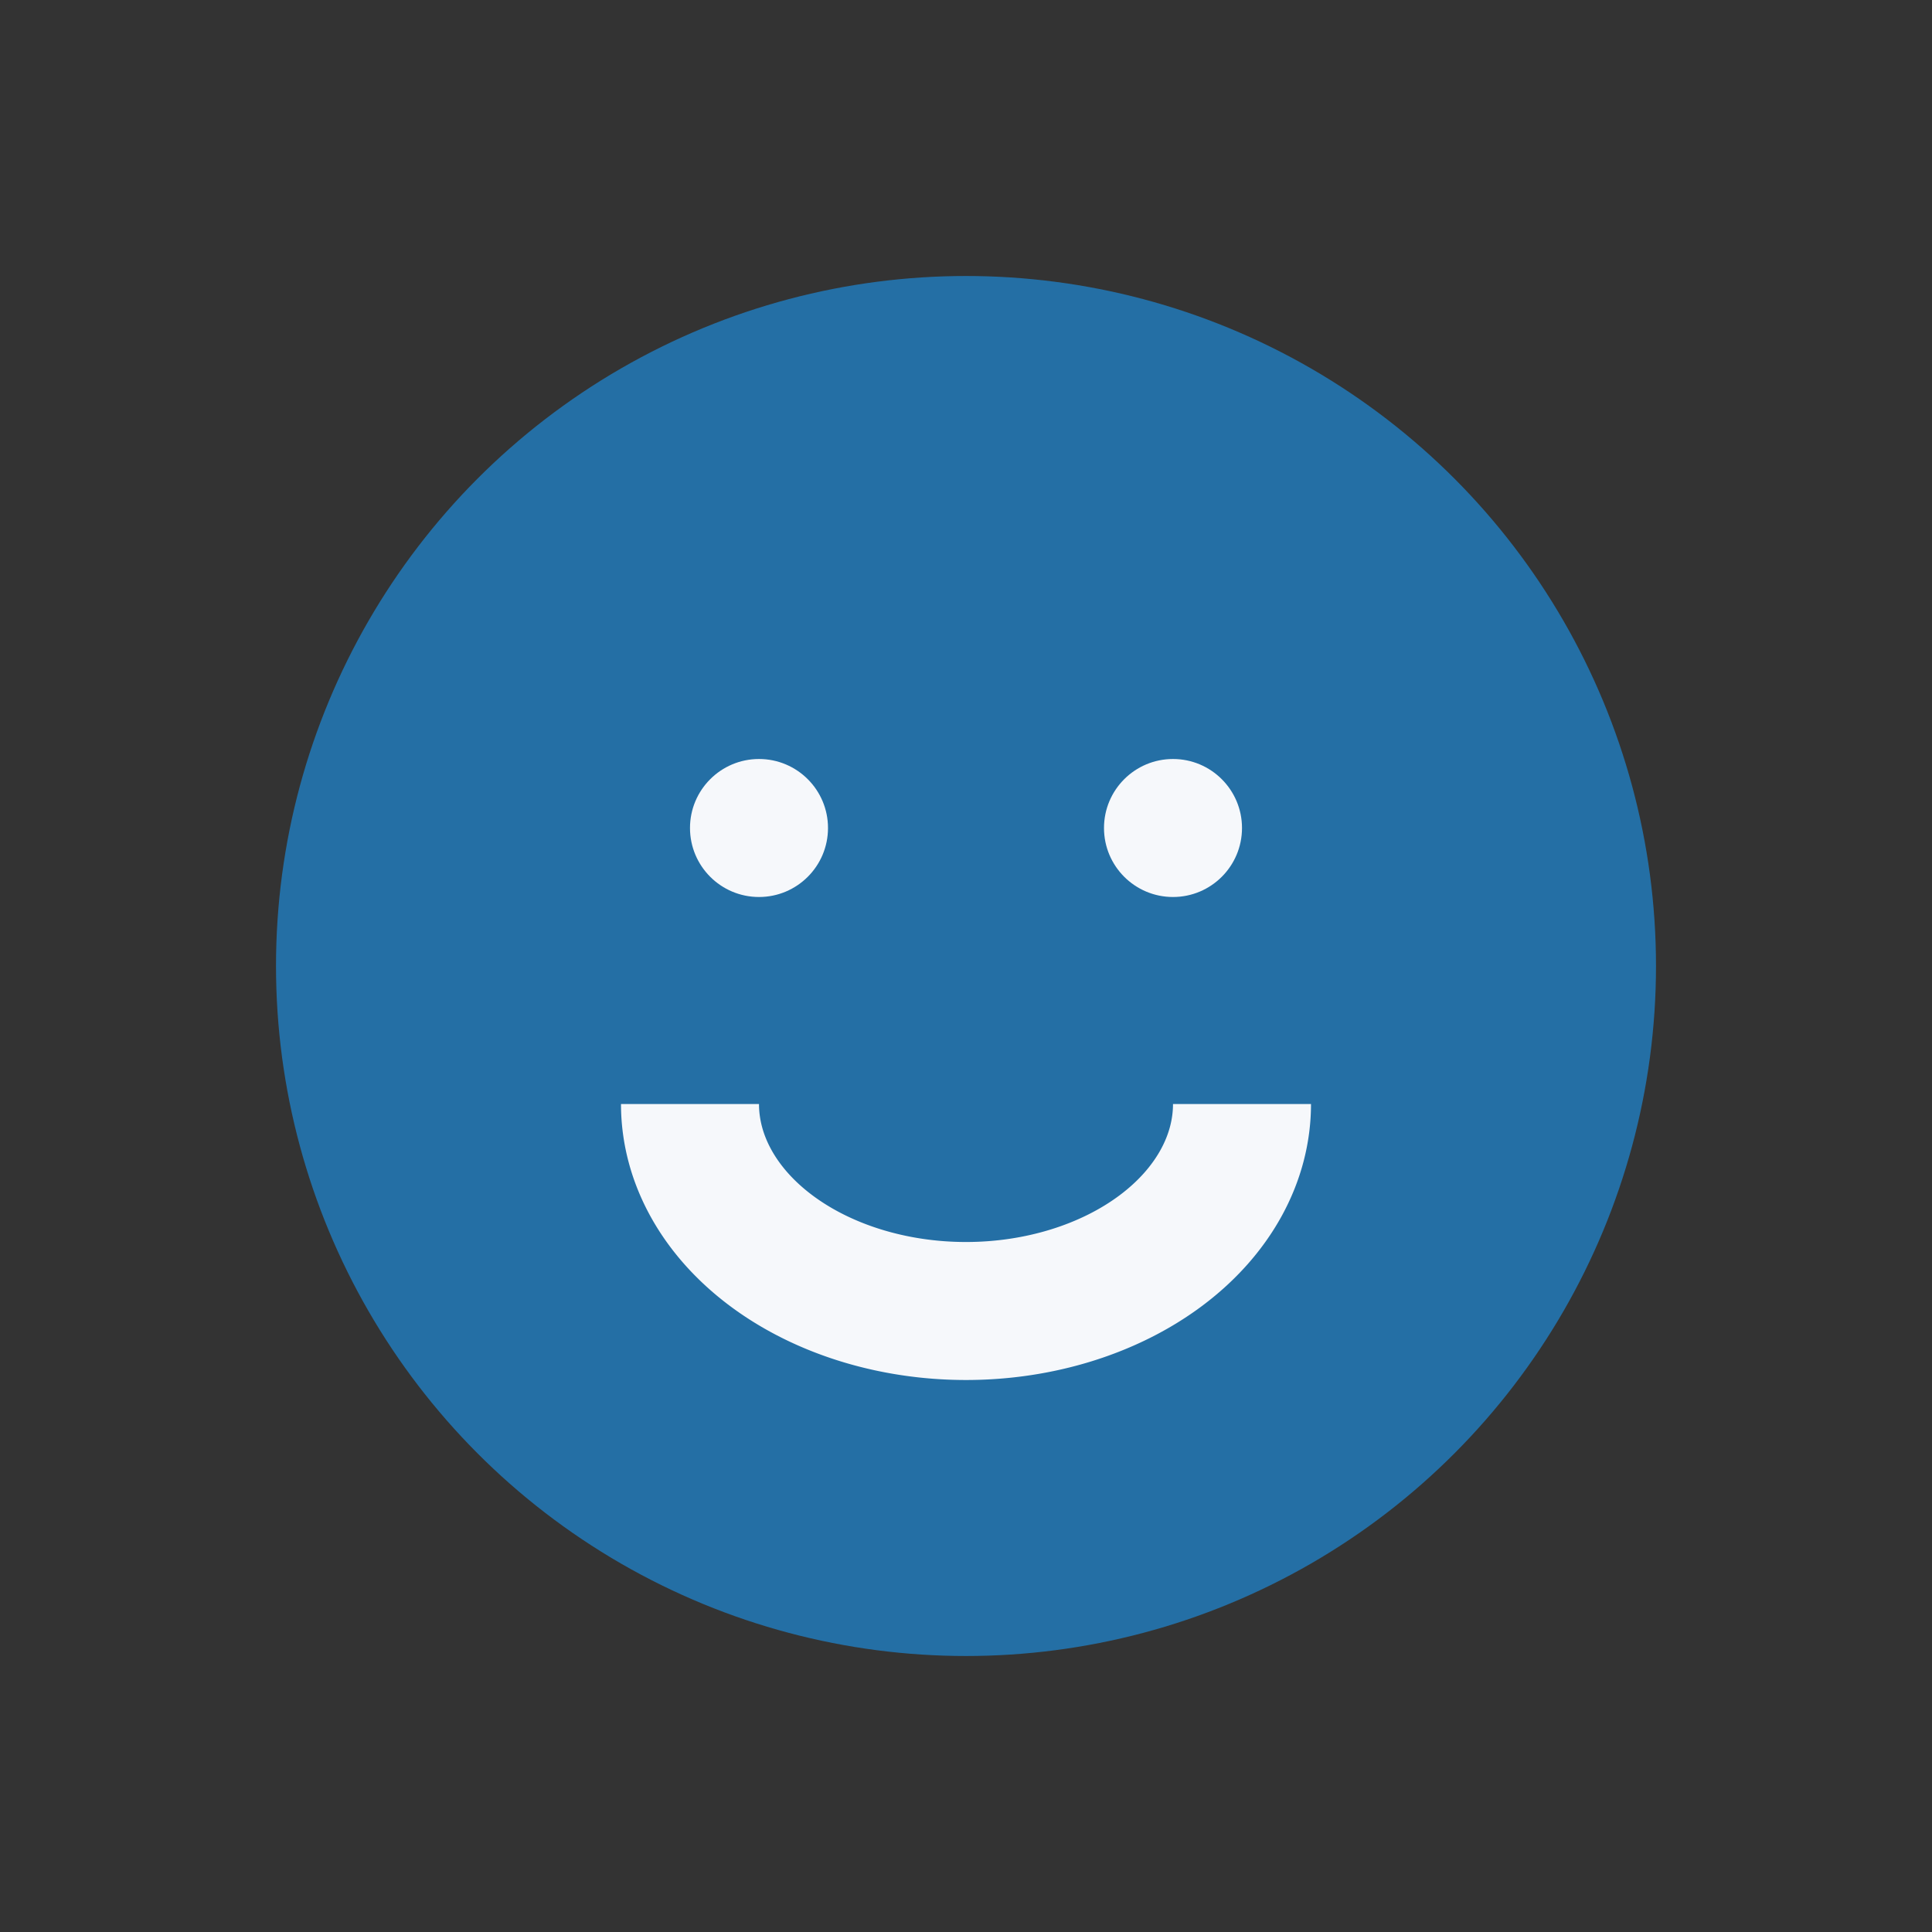
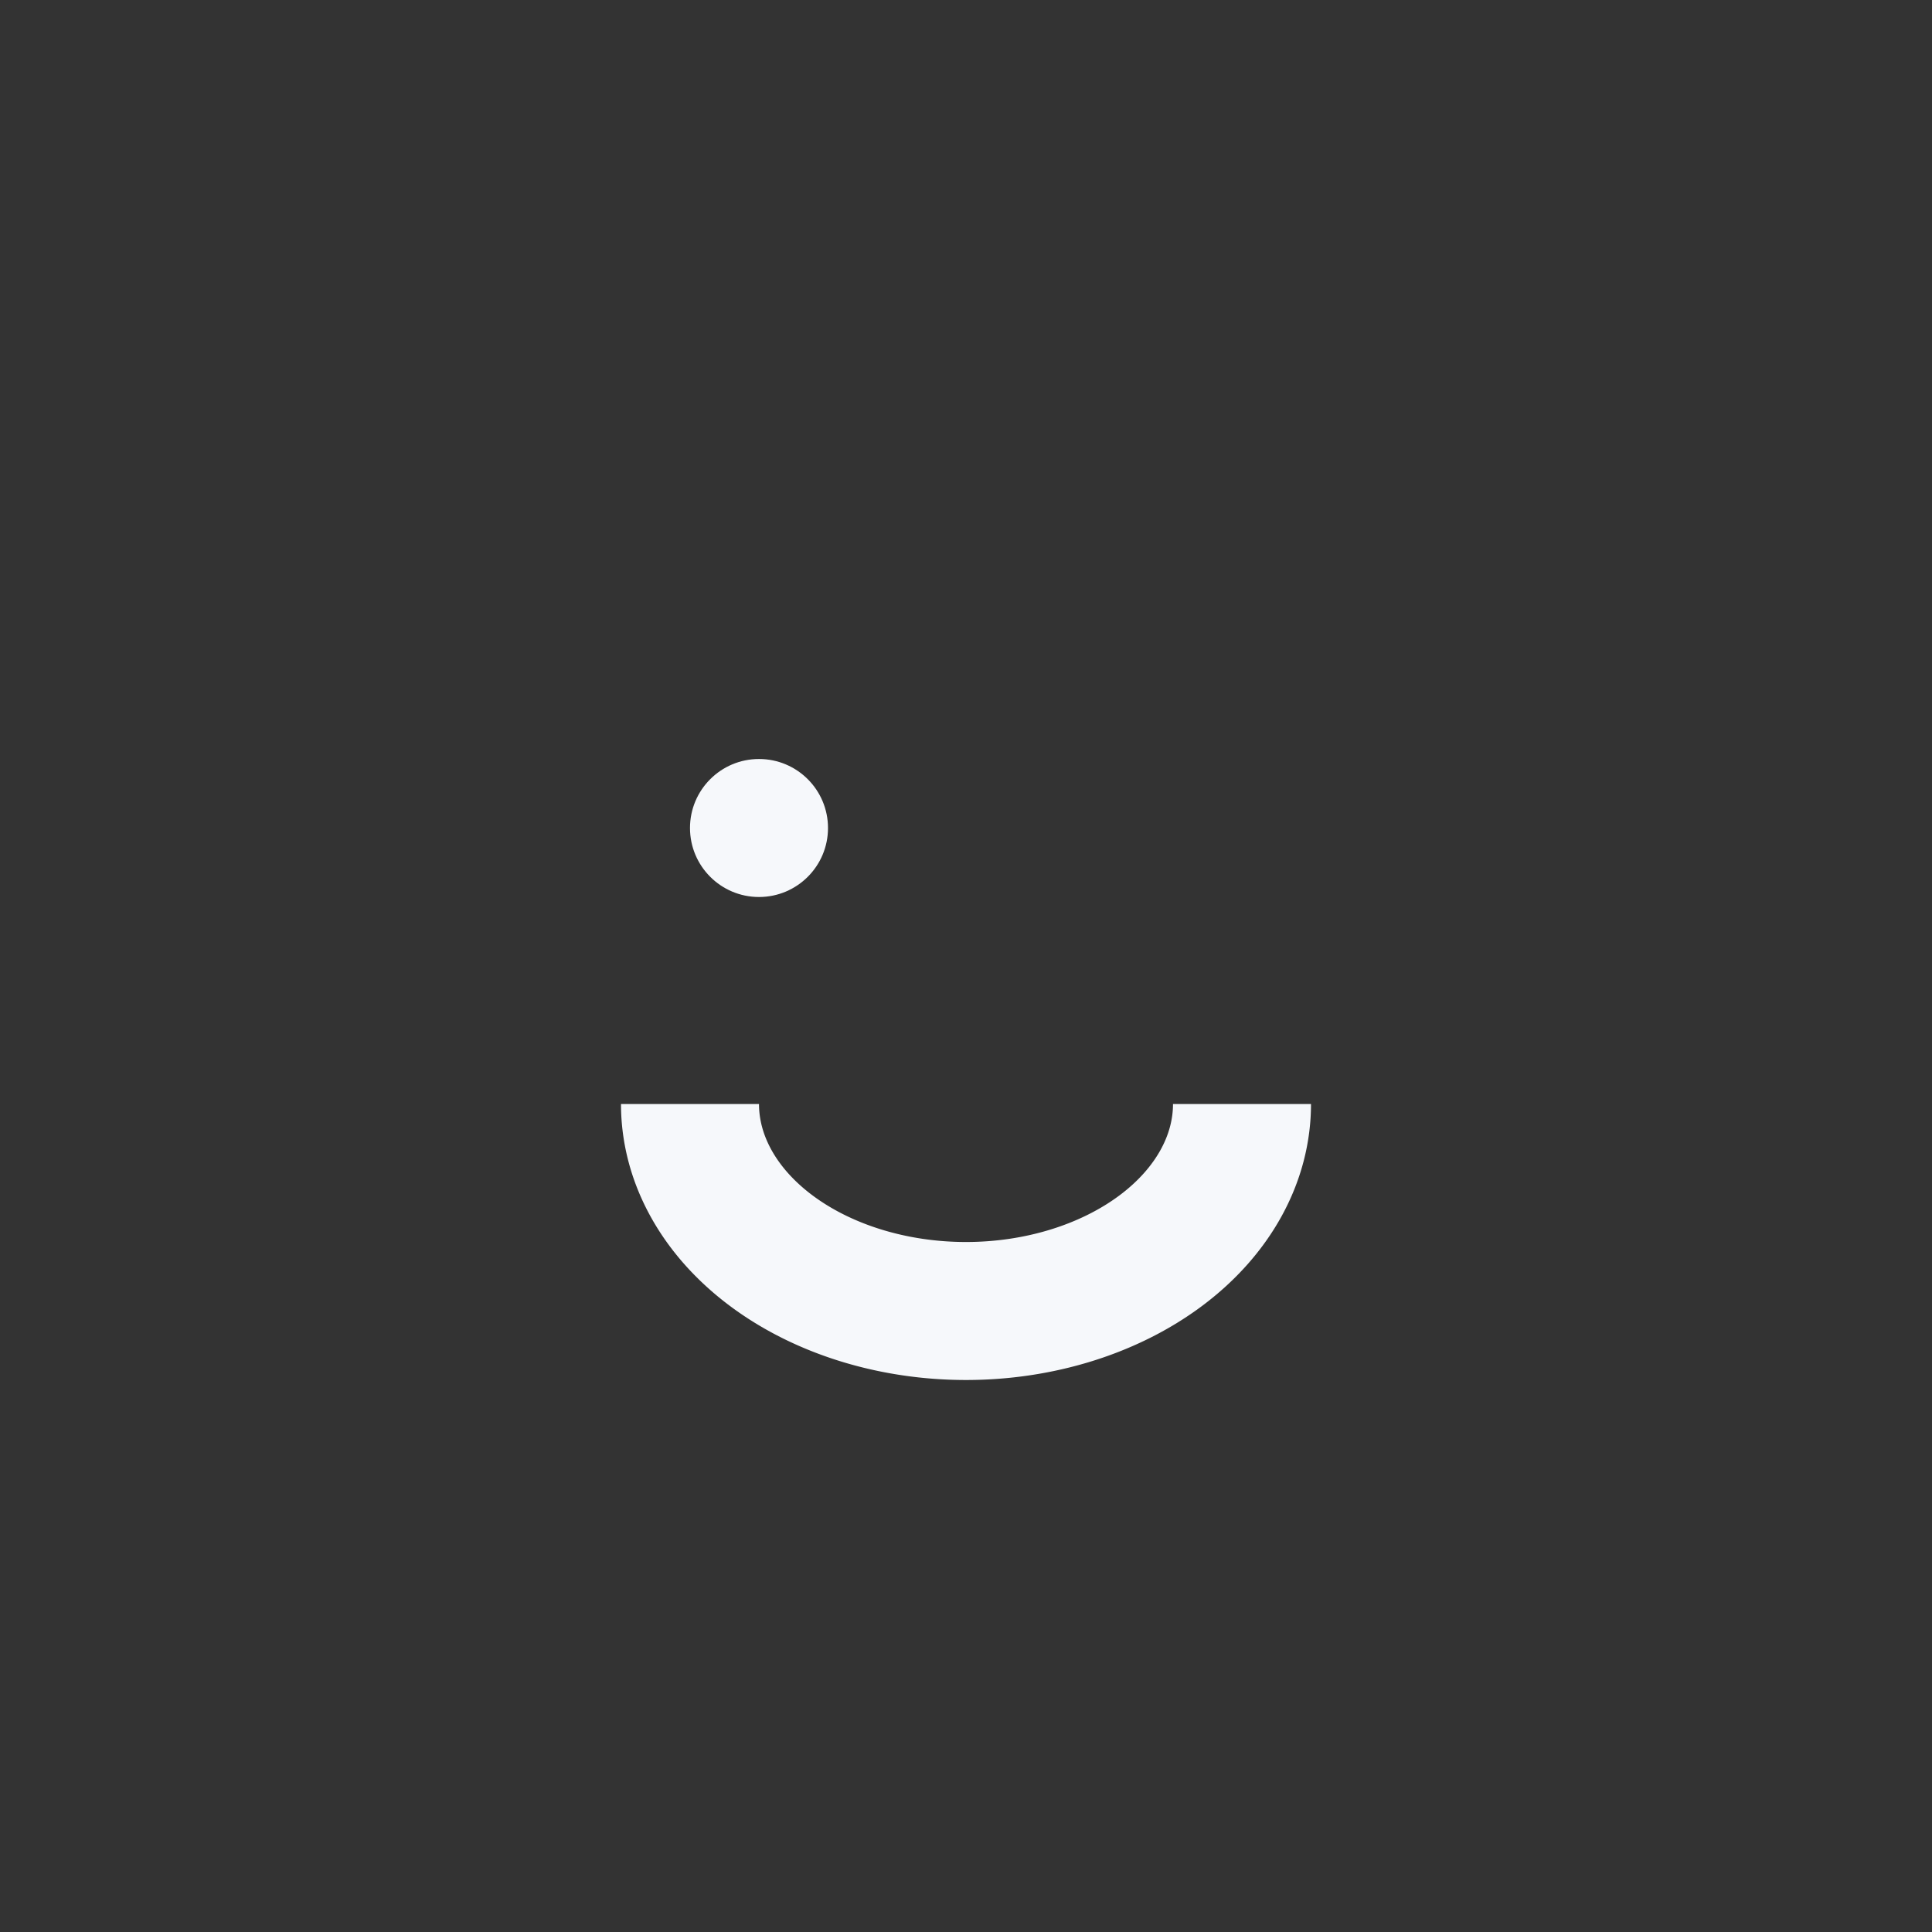
<svg xmlns="http://www.w3.org/2000/svg" width="28" height="28" viewBox="0 0 28 28">
  <rect x="0" y="0" width="28" height="28" fill="#333333" stroke="none" />
-   <circle cx="14" cy="14" r="10" fill="#246FA5" />
  <path fill="none" stroke="#F6F8FB" stroke-width="2" d="M10 16a4 3 0 0 0 8 0" />
  <circle cx="11" cy="12" r="1" fill="#F6F8FB" />
-   <circle cx="17" cy="12" r="1" fill="#F6F8FB" />
</svg>